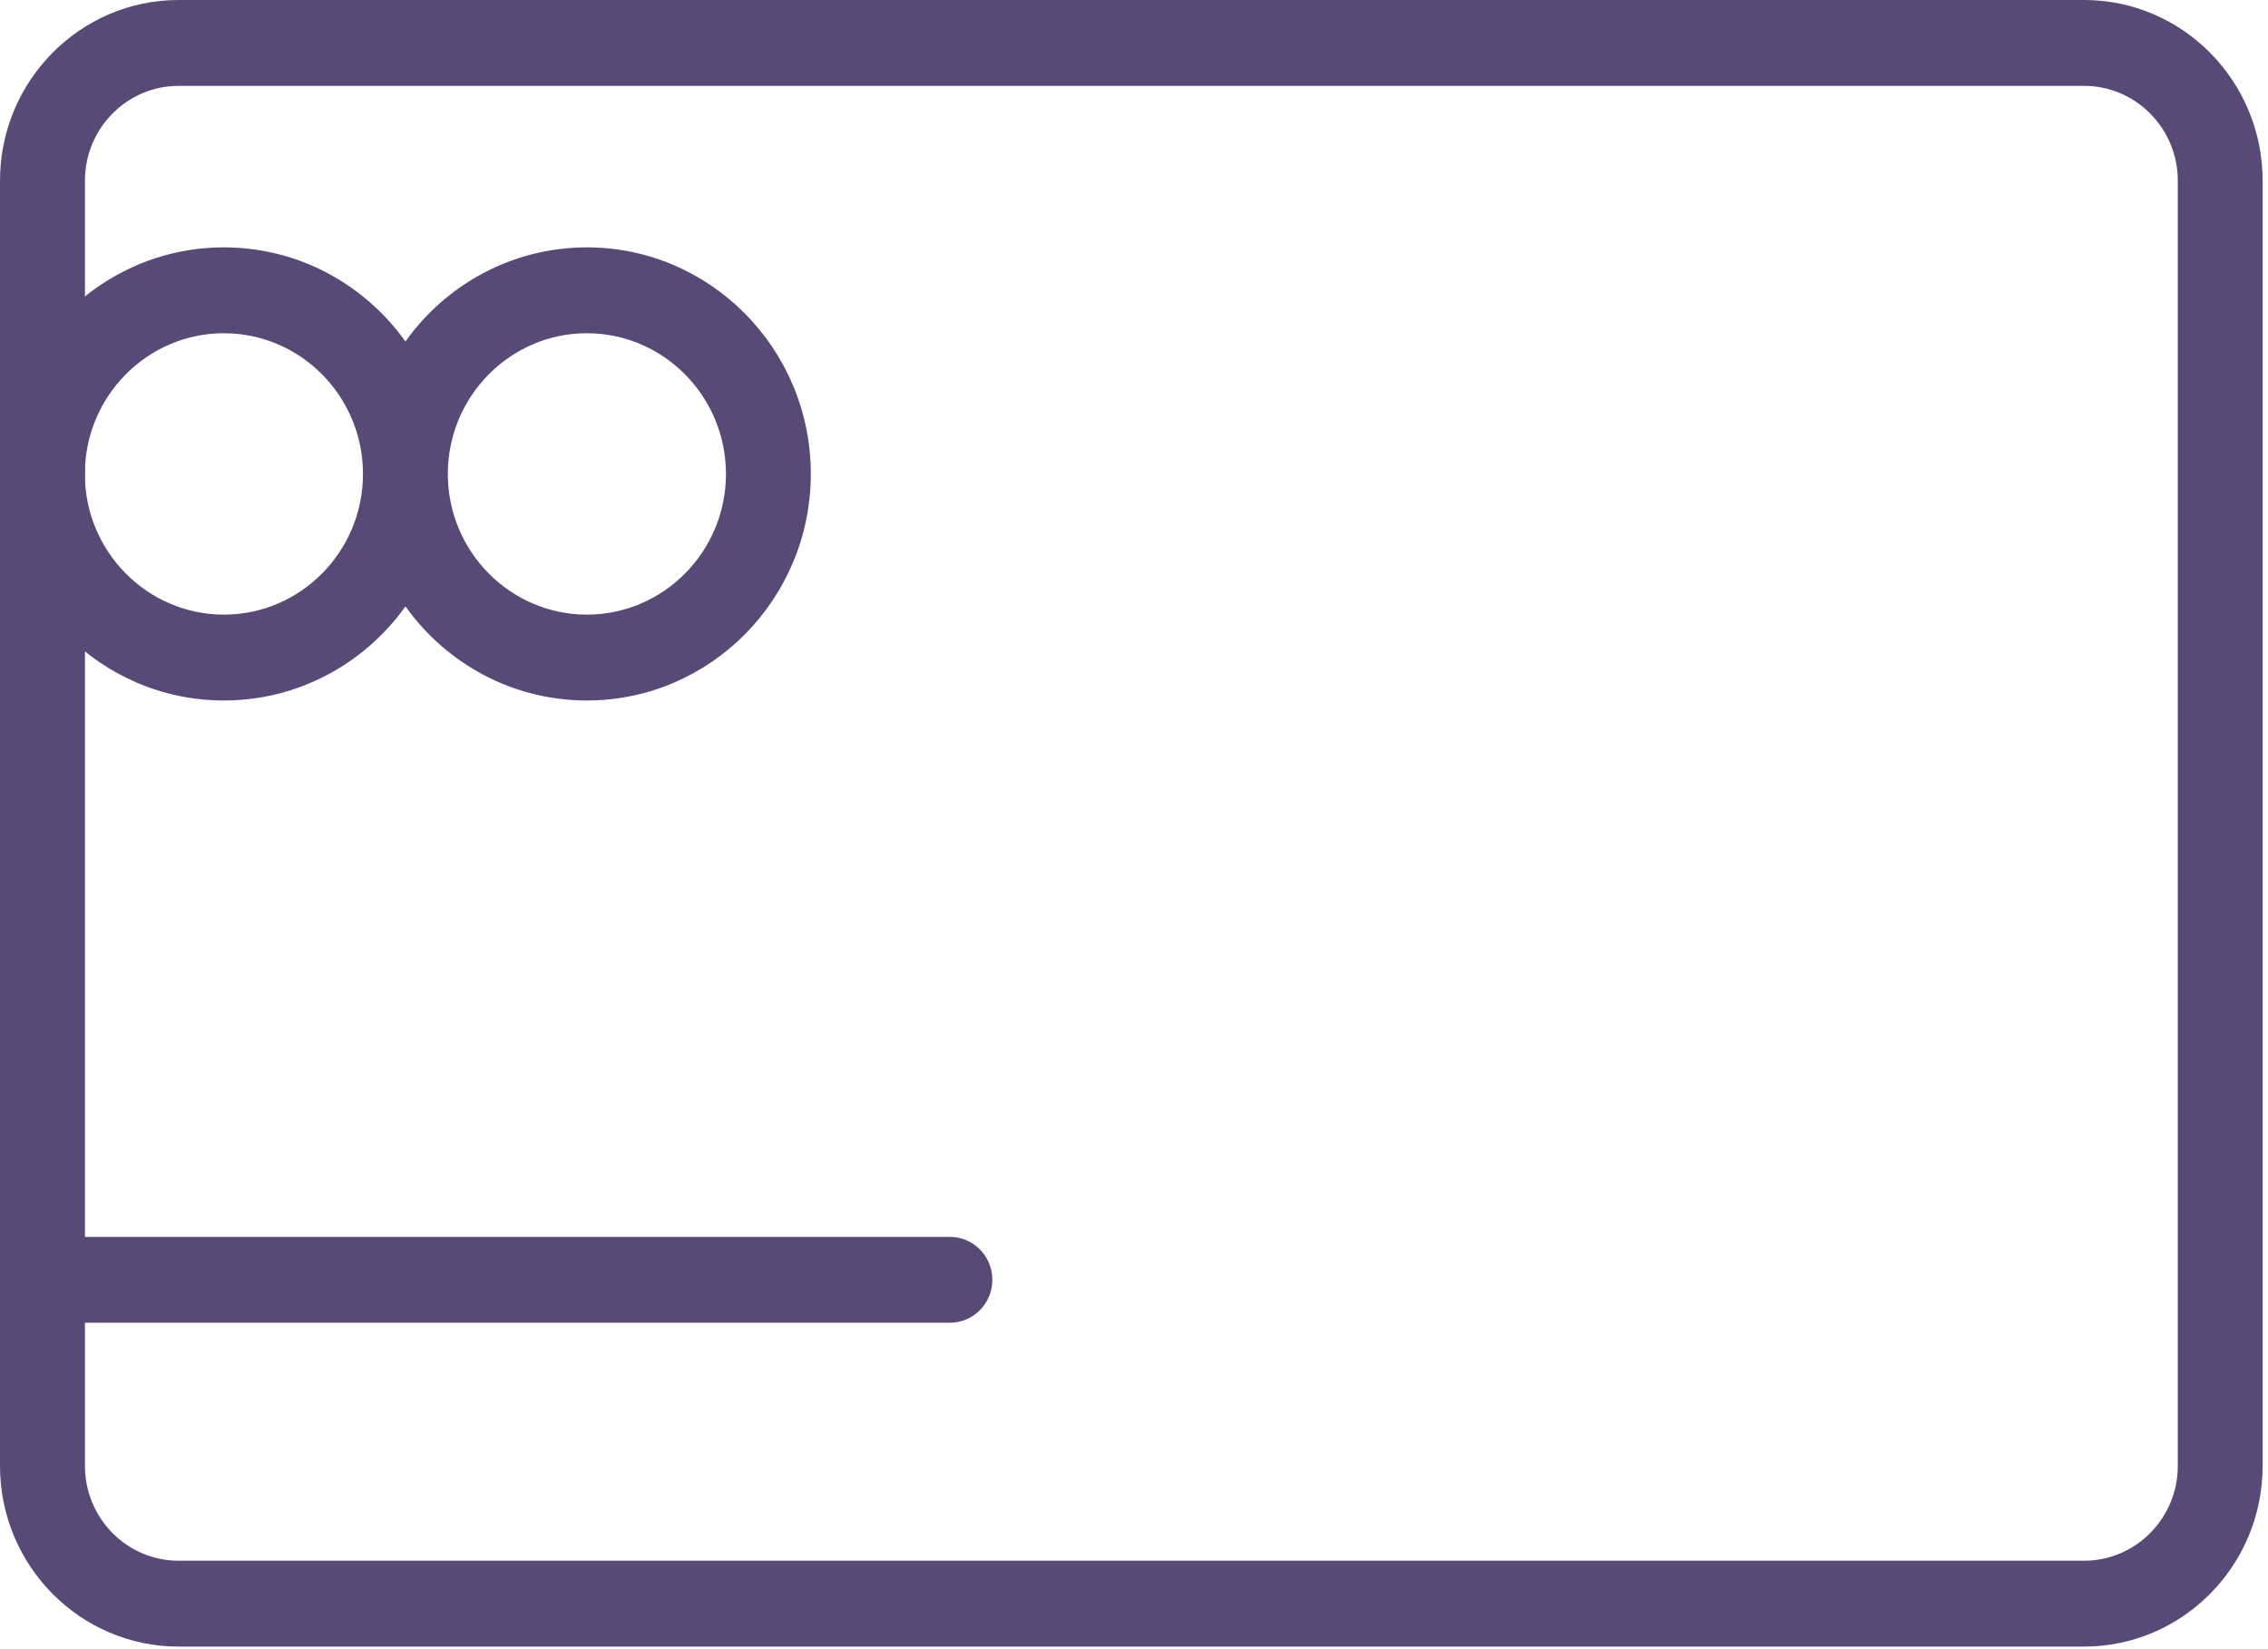
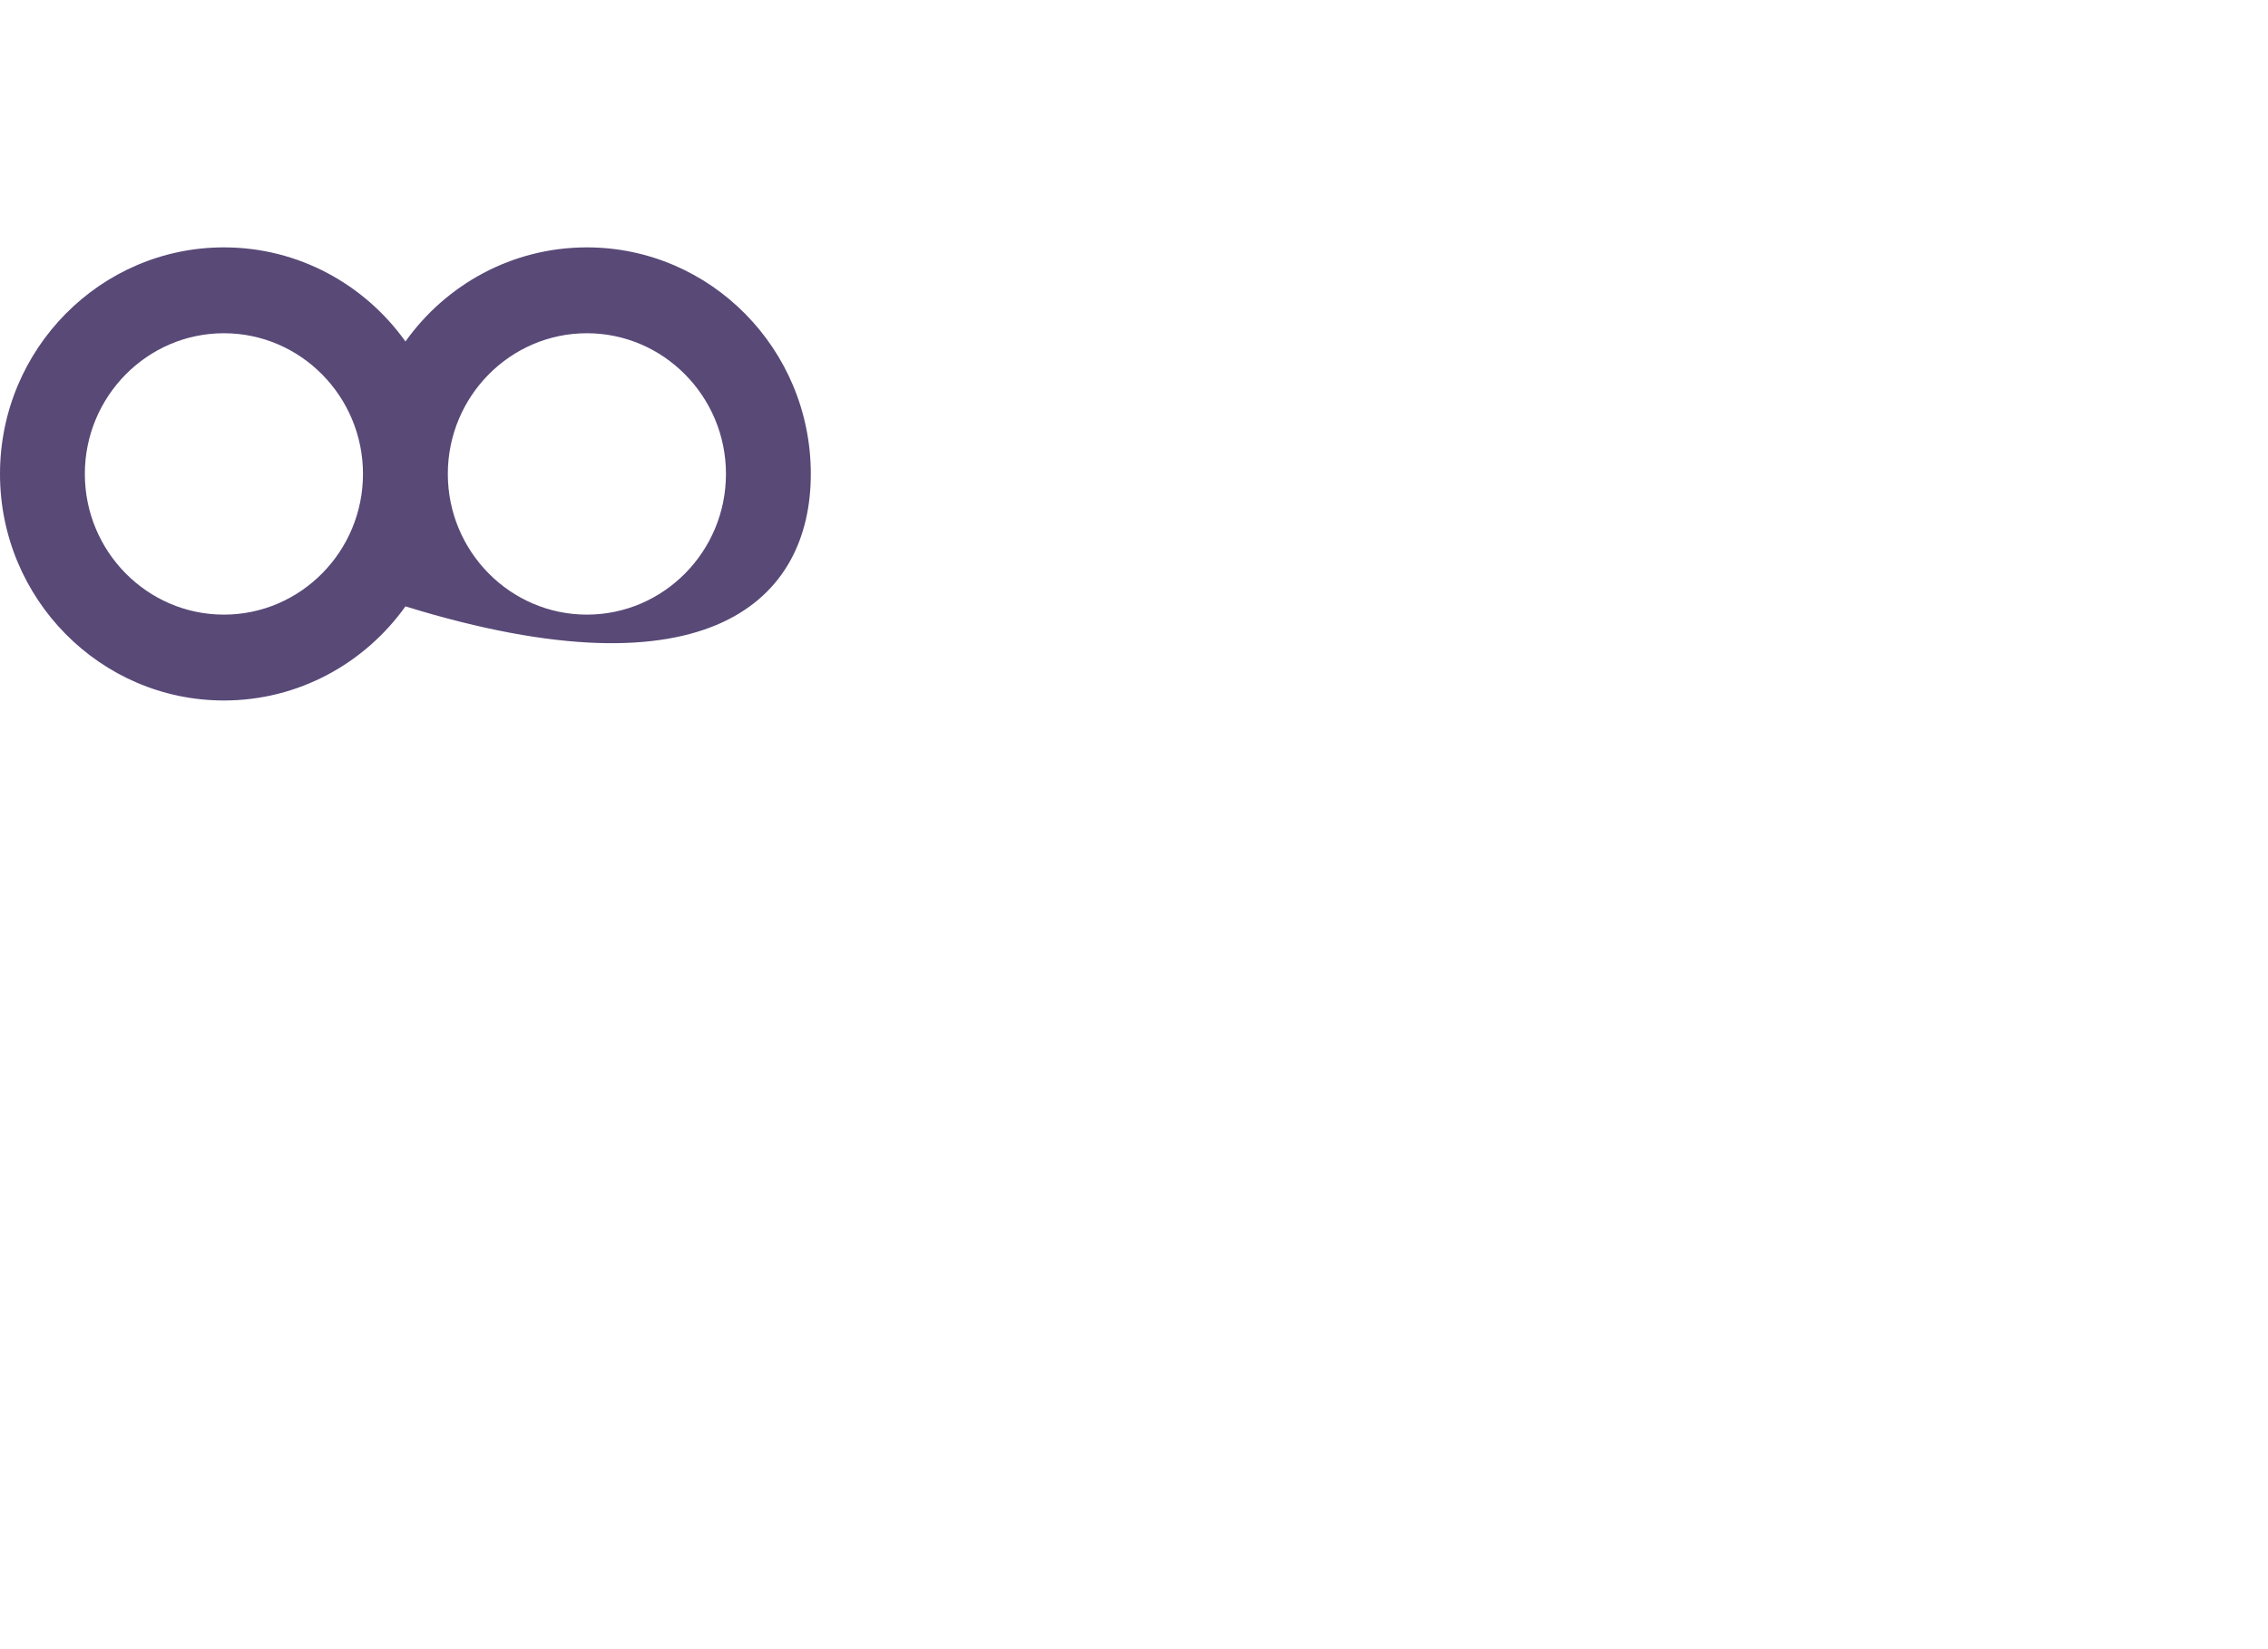
<svg xmlns="http://www.w3.org/2000/svg" width="22px" height="16px" viewBox="0 0 22 16" version="1.1">
  <title>E33F890A-1741-43D9-8D31-CDF5F30E2074@1x</title>
  <g id="Page-1" stroke="none" stroke-width="1" fill="none" fill-rule="evenodd">
    <g id="CW_Feature-list_Both" transform="translate(-102, -630)" fill="#584977">
      <g id="pay-copy" transform="translate(102, 630)">
-         <path d="M20.216,0 L1.732,0 C0.777,0 0,0.786 0,1.753 L0,14.222 C0,15.189 0.777,15.975 1.732,15.975 L20.216,15.975 C21.171,15.975 21.948,15.189 21.948,14.222 L21.948,1.753 C21.948,0.786 21.171,0 20.216,0 Z M21.125,14.222 L21.125,14.222 C21.125,14.729 20.717,15.142 20.216,15.142 L1.732,15.142 C1.231,15.142 0.824,14.729 0.824,14.222 L0.824,1.753 C0.824,1.246 1.231,0.833 1.732,0.833 L20.216,0.833 C20.717,0.833 21.125,1.246 21.125,1.753 L21.125,14.222 Z" id="Shape" fill-rule="nonzero" />
-         <path d="M9.214,12 L0.412,12 C0.184,12 0,12.186 0,12.417 C0,12.647 0.184,12.833 0.412,12.833 L9.214,12.833 C9.441,12.833 9.626,12.647 9.626,12.417 C9.626,12.186 9.441,12 9.214,12 Z" id="Path" />
-         <path d="M5.693,2.4 C4.969,2.4 4.327,2.76 3.933,3.313 C3.538,2.76 2.896,2.4 2.172,2.4 C0.974,2.4 0,3.386 0,4.598 C0,5.81 0.974,6.796 2.172,6.796 C2.896,6.796 3.538,6.436 3.933,5.883 C4.327,6.436 4.969,6.796 5.693,6.796 C6.891,6.796 7.865,5.81 7.865,4.598 C7.865,3.386 6.891,2.4 5.693,2.4 Z M2.172,5.963 C1.428,5.963 0.823,5.35 0.823,4.598 C0.823,3.846 1.428,3.233 2.172,3.233 C2.916,3.233 3.521,3.846 3.521,4.598 C3.521,5.35 2.916,5.963 2.172,5.963 Z M5.693,5.963 C4.949,5.963 4.344,5.35 4.344,4.598 C4.344,3.846 4.949,3.233 5.693,3.233 C6.436,3.233 7.042,3.846 7.042,4.598 C7.042,5.35 6.437,5.963 5.693,5.963 Z" id="Shape" fill-rule="nonzero" />
+         <path d="M5.693,2.4 C4.969,2.4 4.327,2.76 3.933,3.313 C3.538,2.76 2.896,2.4 2.172,2.4 C0.974,2.4 0,3.386 0,4.598 C0,5.81 0.974,6.796 2.172,6.796 C2.896,6.796 3.538,6.436 3.933,5.883 C6.891,6.796 7.865,5.81 7.865,4.598 C7.865,3.386 6.891,2.4 5.693,2.4 Z M2.172,5.963 C1.428,5.963 0.823,5.35 0.823,4.598 C0.823,3.846 1.428,3.233 2.172,3.233 C2.916,3.233 3.521,3.846 3.521,4.598 C3.521,5.35 2.916,5.963 2.172,5.963 Z M5.693,5.963 C4.949,5.963 4.344,5.35 4.344,4.598 C4.344,3.846 4.949,3.233 5.693,3.233 C6.436,3.233 7.042,3.846 7.042,4.598 C7.042,5.35 6.437,5.963 5.693,5.963 Z" id="Shape" fill-rule="nonzero" />
      </g>
    </g>
  </g>
</svg>